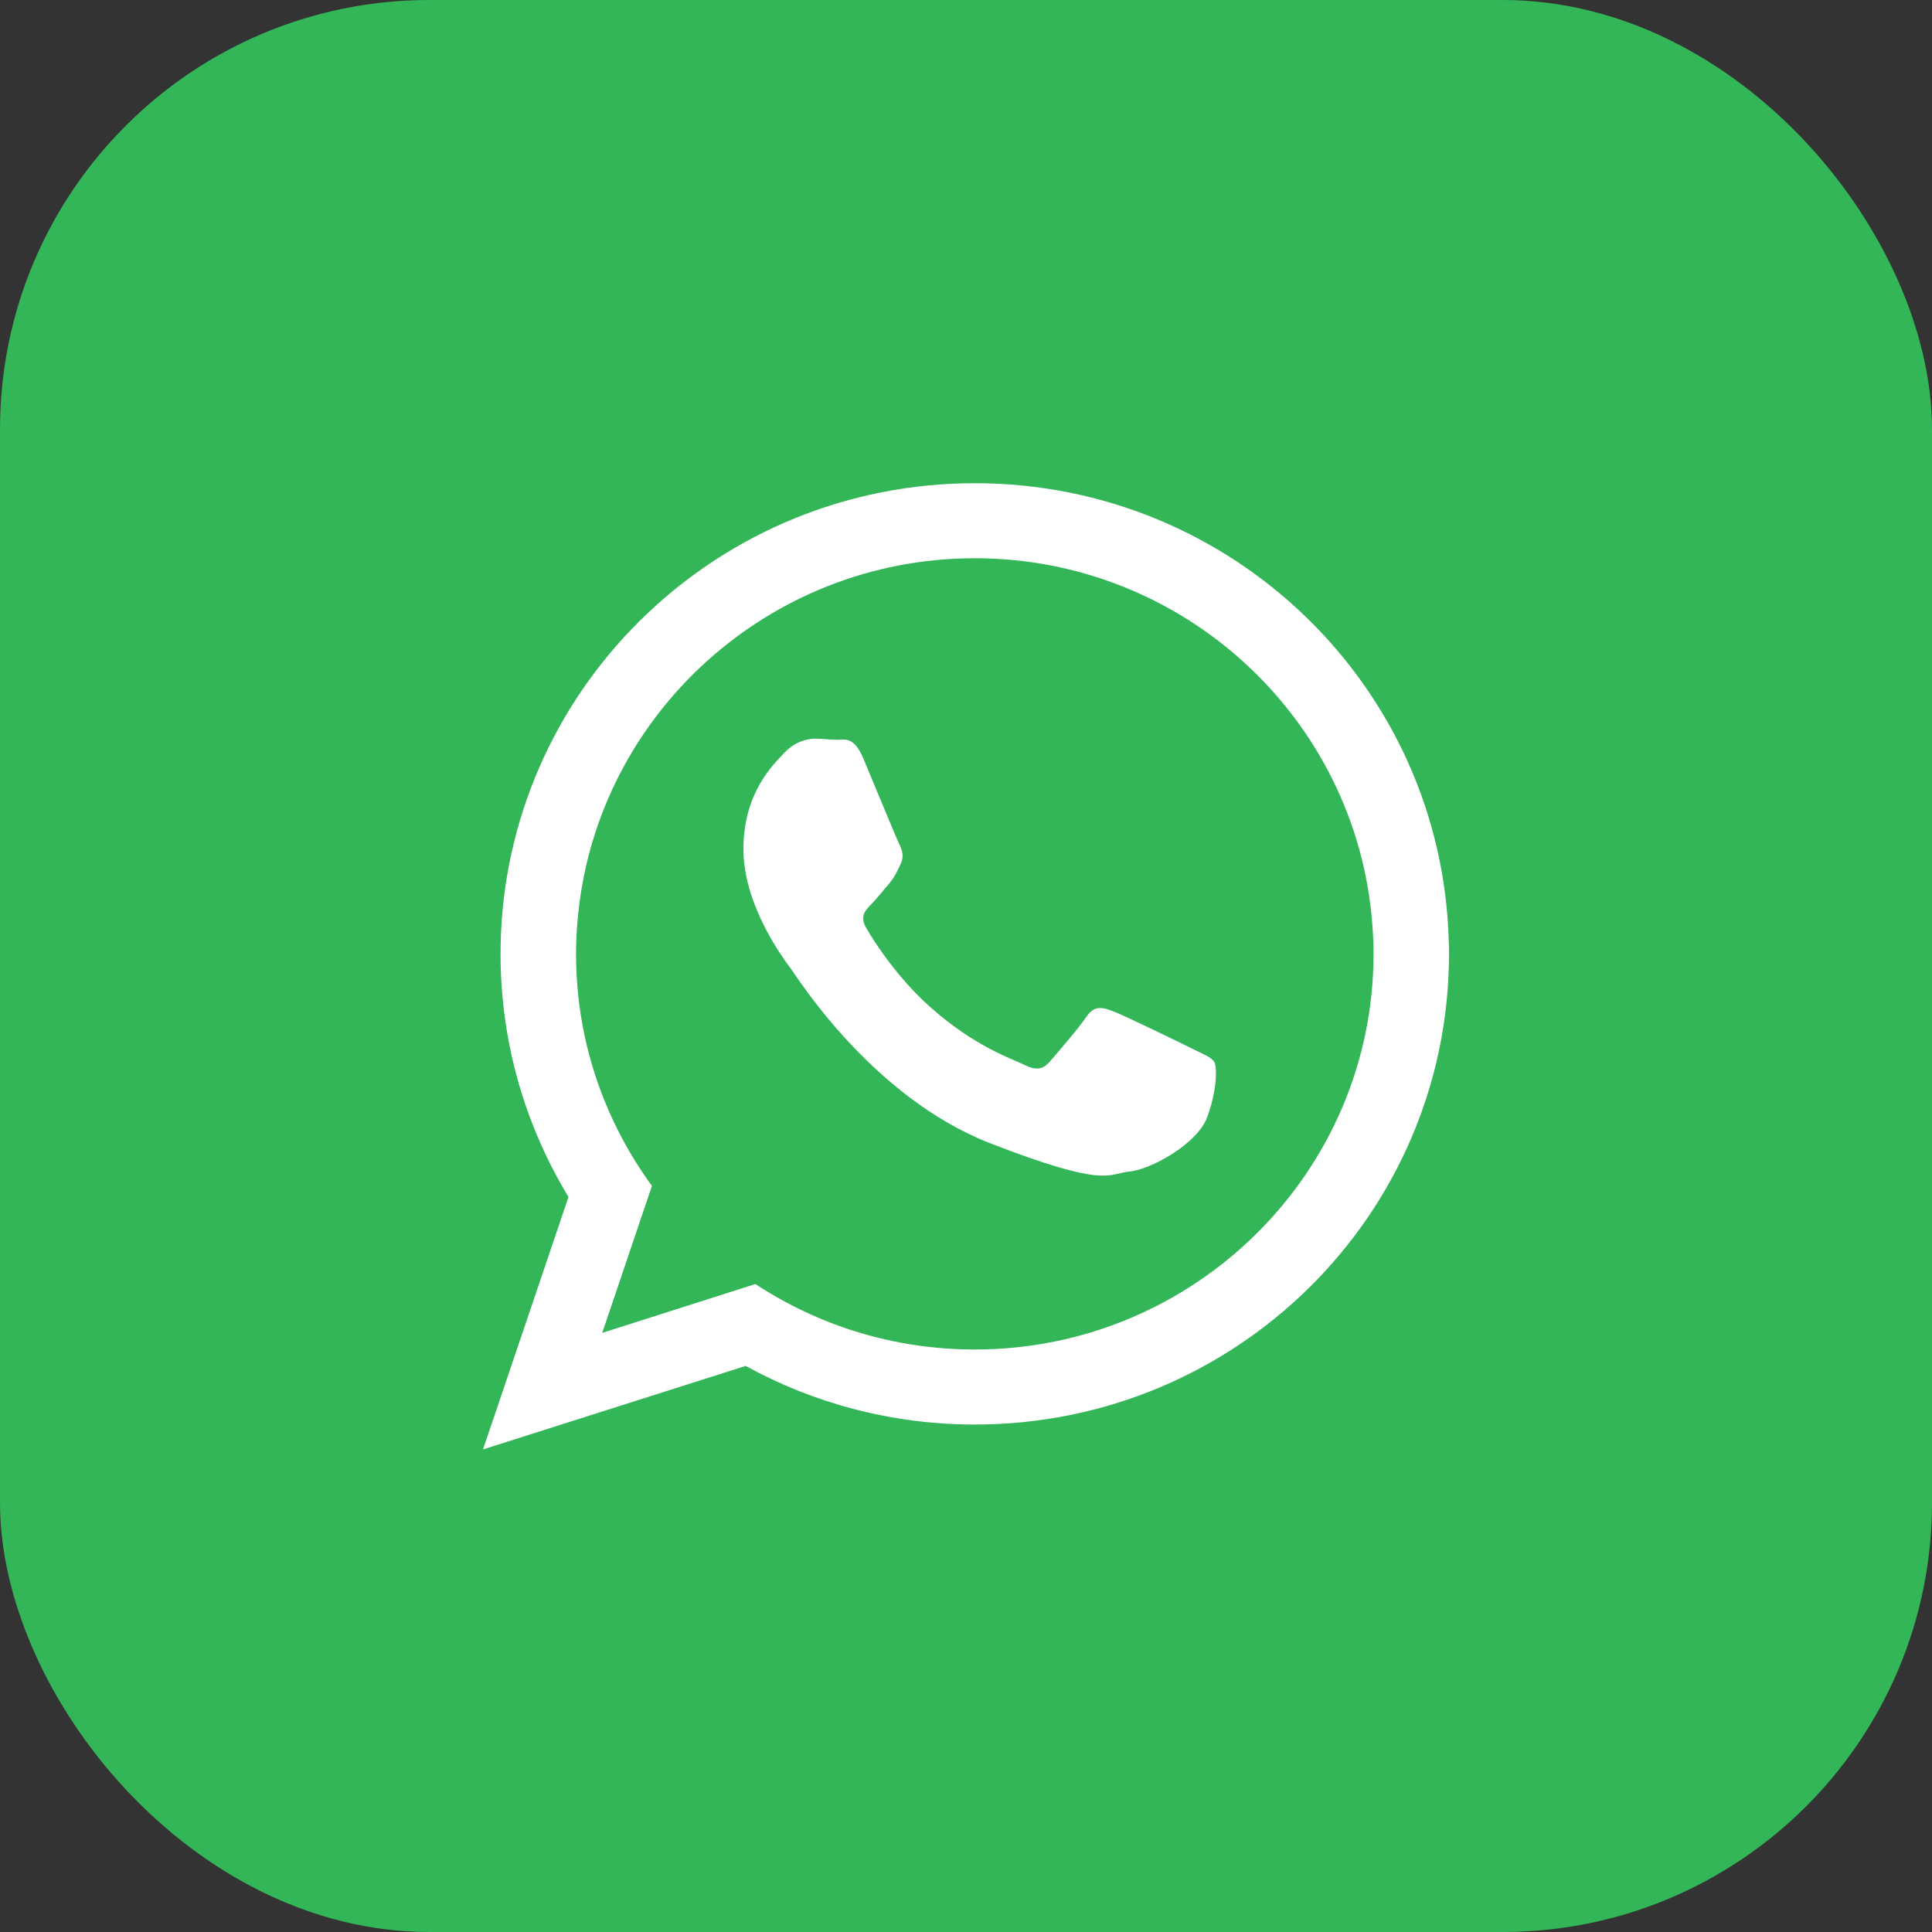
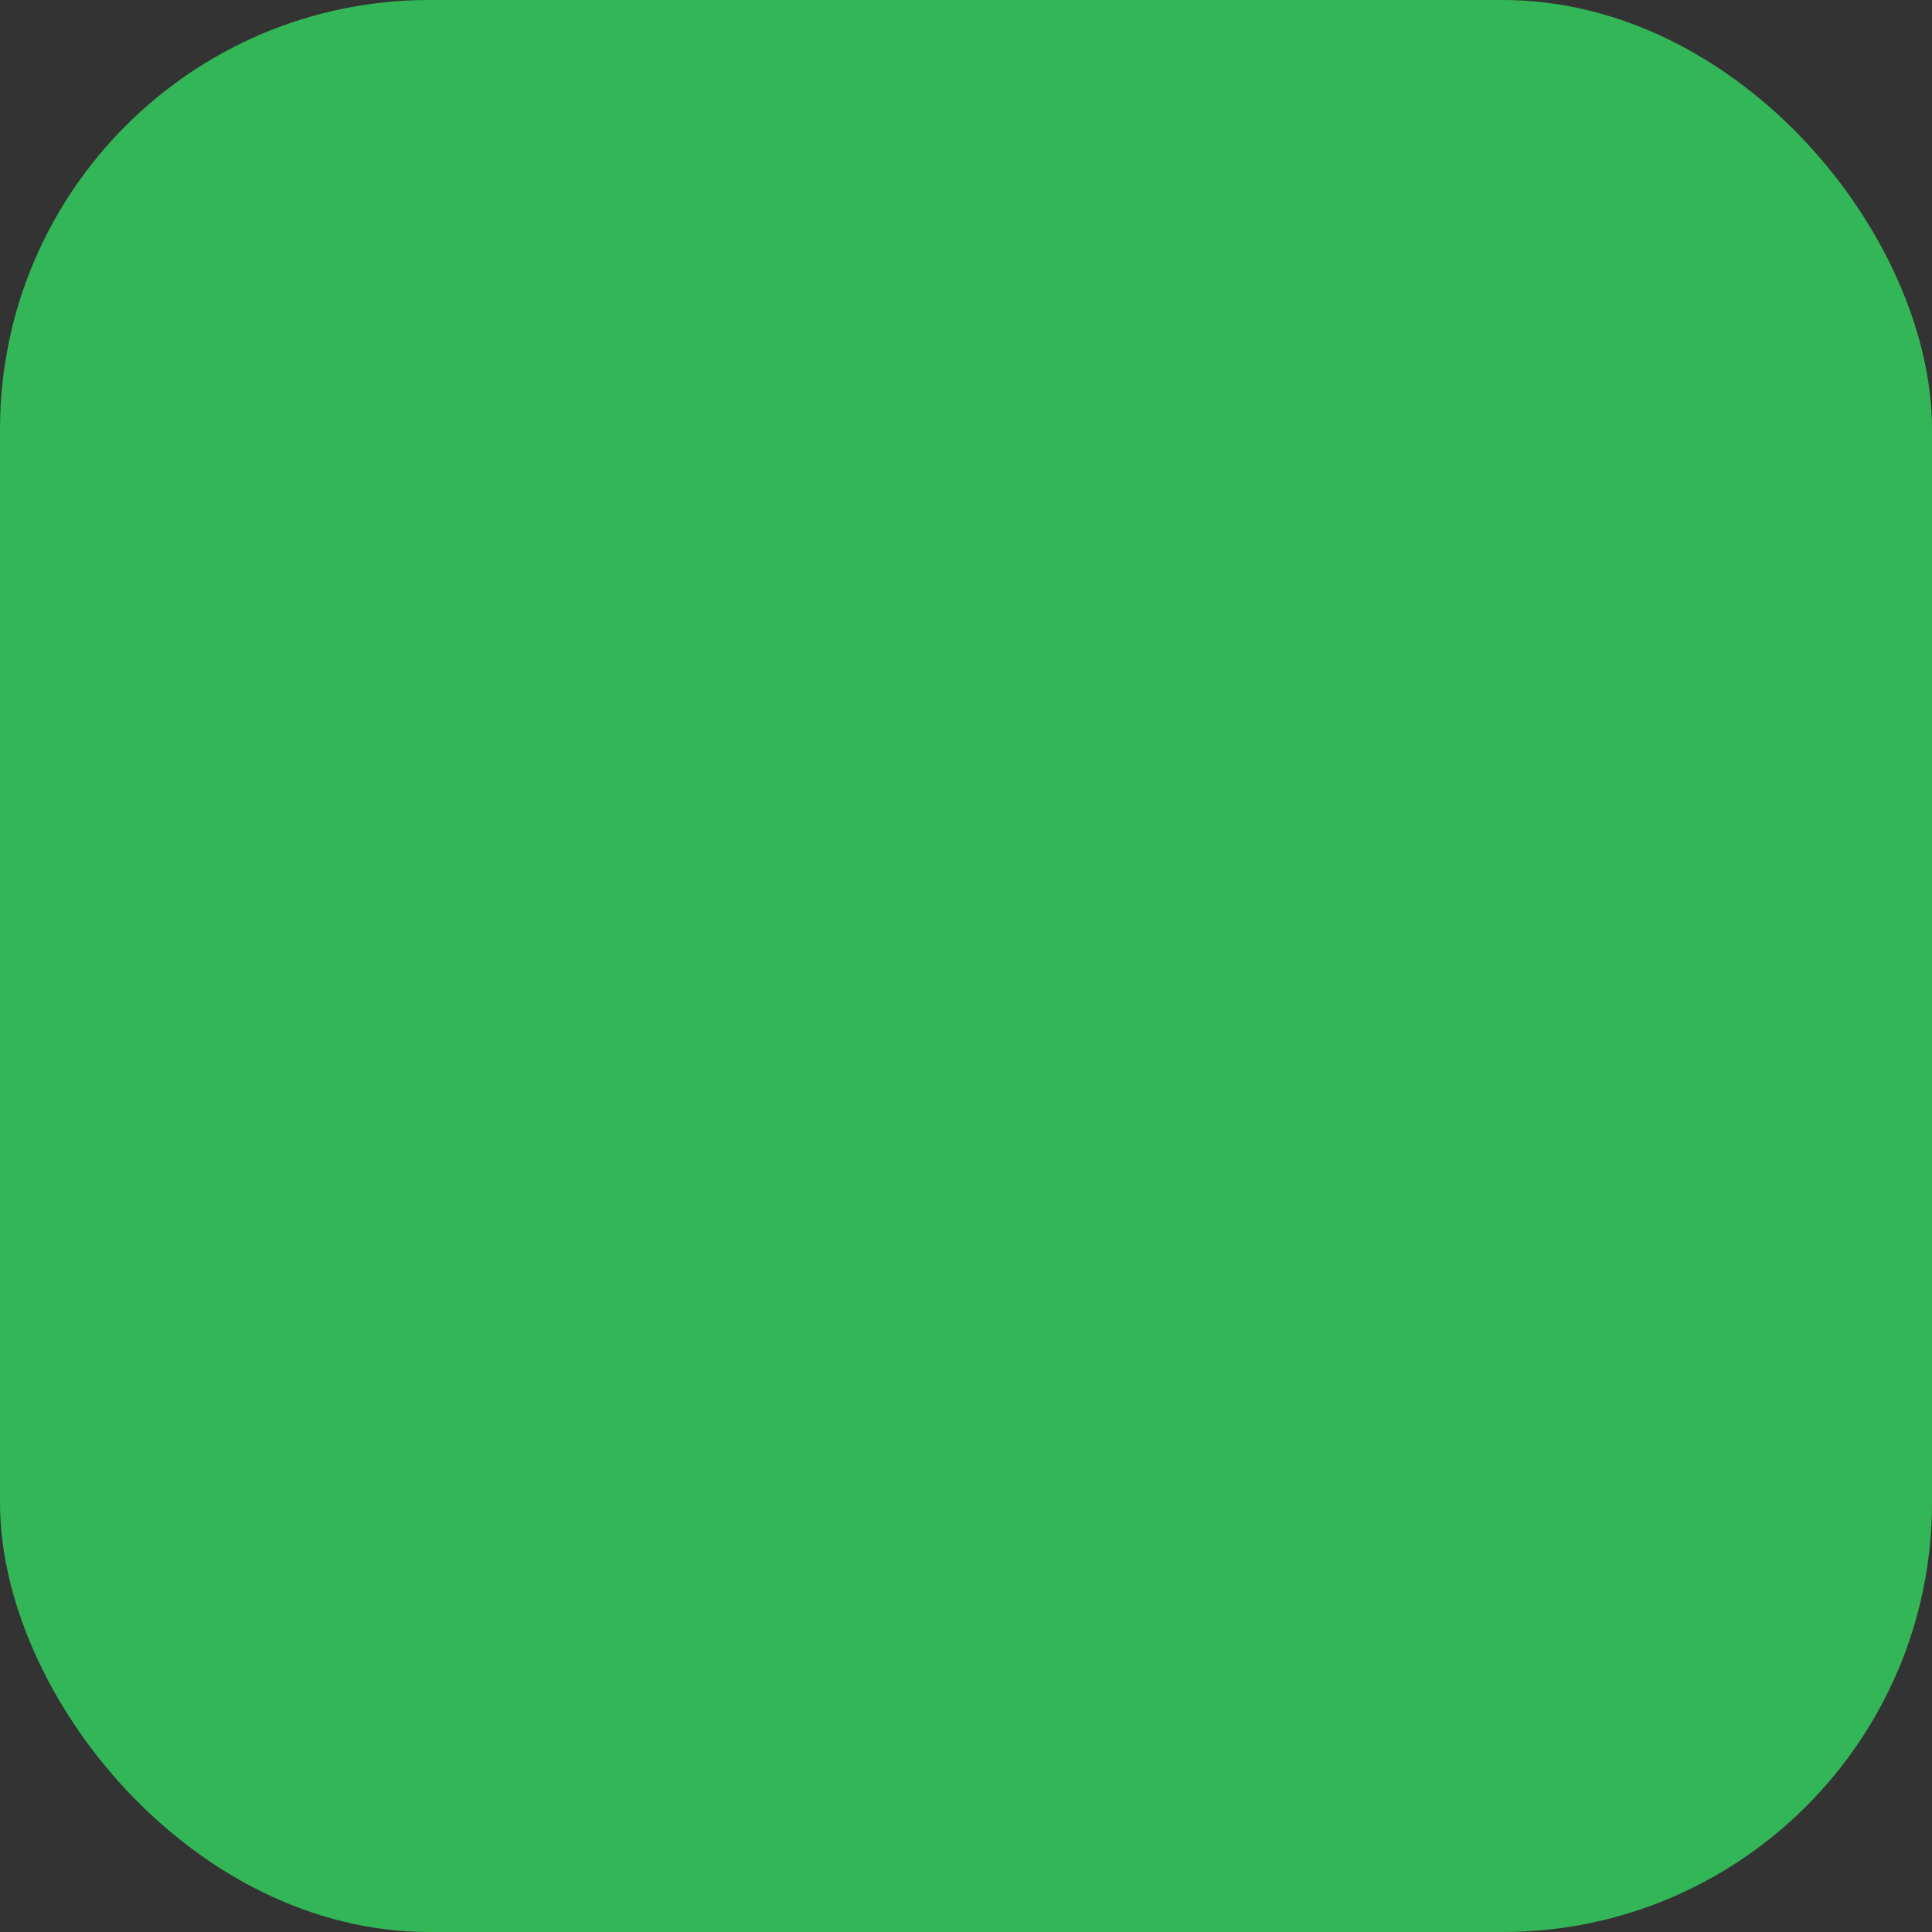
<svg xmlns="http://www.w3.org/2000/svg" width="36" height="36" viewBox="0 0 36 36" fill="none">
  <rect x="0" y="0" width="36" height="36" fill="#333333" stroke="none" />
  <rect width="36" height="36" rx="8" fill="#33B657" />
-   <path fill-rule="evenodd" clip-rule="evenodd" d="M18.164 25.146C16.654 25.146 15.251 24.699 14.076 23.926L11.222 24.836L12.148 22.097C11.259 20.881 10.734 19.388 10.734 17.774C10.734 17.534 10.746 17.294 10.771 17.058C11.135 13.327 14.312 10.402 18.164 10.402C22.065 10.402 25.271 13.401 25.569 17.199C25.585 17.39 25.594 17.58 25.594 17.774C25.594 21.841 22.259 25.146 18.164 25.146ZM26.996 17.551C26.876 12.81 22.971 9.004 18.164 9.004C13.414 9.004 9.542 12.723 9.335 17.39C9.331 17.518 9.327 17.646 9.327 17.774C9.327 19.433 9.791 20.98 10.593 22.304L9 27.008L13.894 25.452C15.16 26.147 16.616 26.544 18.164 26.544C23.046 26.544 27 22.618 27 17.774C27 17.699 27 17.625 26.996 17.551Z" fill="white" />
-   <path fill-rule="evenodd" clip-rule="evenodd" d="M22.212 19.539C21.993 19.431 20.93 18.91 20.731 18.84C20.533 18.765 20.388 18.732 20.243 18.947C20.098 19.162 19.68 19.646 19.556 19.787C19.428 19.932 19.304 19.948 19.085 19.841C18.87 19.733 18.171 19.51 17.343 18.773C16.702 18.207 16.263 17.504 16.139 17.288C16.015 17.073 16.127 16.957 16.234 16.85C16.334 16.751 16.449 16.598 16.561 16.474C16.59 16.436 16.615 16.403 16.64 16.37C16.69 16.291 16.727 16.217 16.776 16.113C16.851 15.969 16.814 15.845 16.76 15.737C16.706 15.629 16.271 14.571 16.09 14.14C15.912 13.71 15.73 13.785 15.602 13.785C15.477 13.785 15.333 13.764 15.188 13.764C15.043 13.764 14.807 13.818 14.609 14.033C14.41 14.248 13.852 14.769 13.852 15.828C13.852 16.076 13.897 16.324 13.963 16.56C14.182 17.318 14.654 17.942 14.737 18.05C14.844 18.191 16.234 20.432 18.435 21.297C20.64 22.154 20.64 21.868 21.038 21.831C21.435 21.798 22.32 21.314 22.497 20.809C22.68 20.308 22.68 19.878 22.626 19.787C22.572 19.7 22.427 19.646 22.212 19.539Z" fill="white" />
</svg>